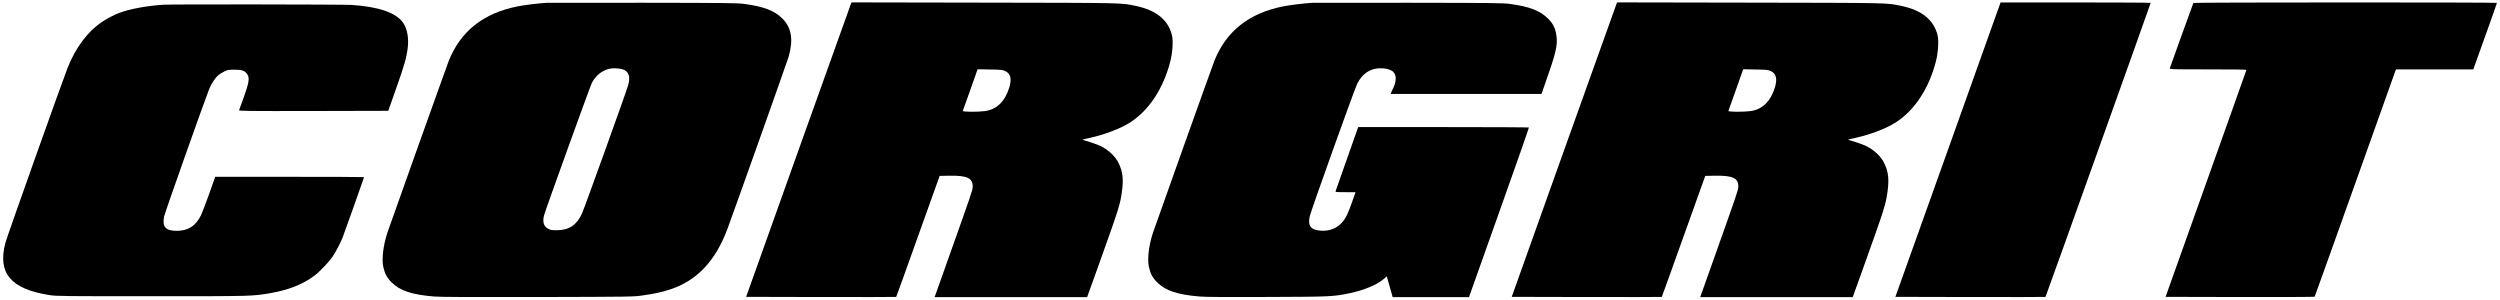
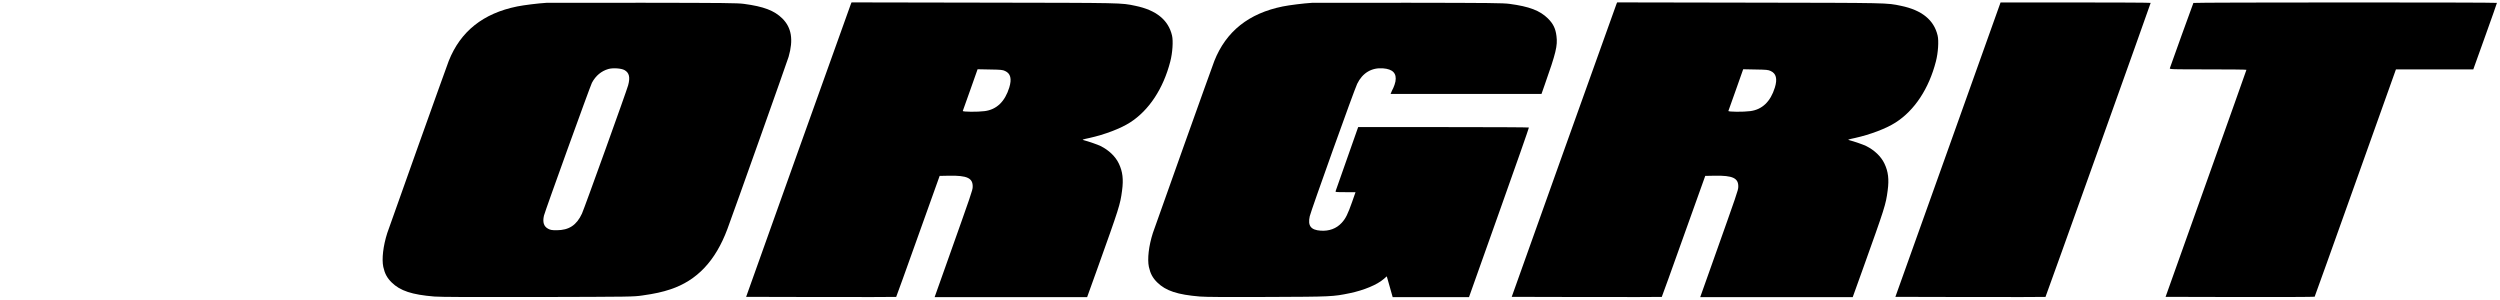
<svg xmlns="http://www.w3.org/2000/svg" preserveAspectRatio="xMidYMid meet" viewBox="0 0 4072 489" height="489pt" width="4072pt" version="1.0">
  <g stroke="none" fill="#000000" transform="translate(0,489) scale(0.1,-0.1)">
    <path d="M8900 4844 c-142 -9 -366 -37 -476 -59 -554 -112 -924 -406 -1115 -888 -29 -71 -977 -2727 -1001 -2802 -67 -209 -92 -424 -65 -552 24 -109 61 -179 136 -253 139 -137 331 -200 696 -230 100 -8 582 -10 1690 -8 1530 4 1552 4 1702 26 198 28 323 56 452 99 434 144 735 463 929 983 111 298 973 2724 997 2805 80 279 48 474 -102 624 -131 129 -303 195 -626 238 -108 14 -301 16 -1642 18 -836 1 -1545 0 -1575 -1z m1271 -1095 c78 -43 96 -118 60 -249 -24 -90 -715 -2010 -752 -2089 -87 -189 -212 -271 -413 -271 -76 0 -100 4 -136 23 -72 37 -95 106 -70 215 18 75 751 2104 781 2163 61 115 153 192 268 225 73 21 209 12 262 -17z" />
    <path d="M13860 4828 c-6 -13 -392 -1092 -859 -2398 l-848 -2375 1220 -3 c671 -1 1222 0 1224 2 3 2 163 447 356 988 l352 983 150 3 c300 6 394 -39 388 -185 -3 -56 -13 -85 -411 -1205 l-209 -588 1242 0 1242 0 168 467 c355 991 371 1039 401 1268 25 185 10 310 -52 440 -55 116 -163 220 -299 287 -46 23 -194 74 -274 95 -31 7 -23 11 95 36 244 54 506 153 660 252 308 197 542 551 656 995 36 138 49 333 28 421 -59 253 -257 414 -596 484 -241 50 -167 48 -2471 52 l-2153 4 -10 -23z m2512 -1095 c89 -41 110 -128 67 -269 -71 -229 -206 -359 -401 -384 -113 -15 -361 -13 -356 3 3 6 58 162 123 345 l118 334 201 -4 c181 -3 206 -5 248 -25z" />
    <path d="M21370 4844 c-142 -9 -366 -37 -476 -59 -554 -112 -924 -406 -1115 -888 -29 -71 -977 -2727 -1001 -2802 -67 -209 -92 -424 -65 -552 24 -109 61 -179 136 -253 139 -137 330 -200 696 -230 99 -8 426 -10 1105 -7 1044 4 1062 5 1337 62 227 47 445 138 549 229 l52 45 48 -169 48 -170 621 0 622 0 490 1378 c270 757 488 1380 486 1385 -2 4 -629 7 -1393 7 l-1388 0 -15 -42 c-36 -105 -346 -985 -352 -1000 -7 -17 5 -18 159 -18 l165 0 -55 -157 c-71 -202 -106 -273 -171 -343 -86 -93 -204 -137 -343 -127 -159 11 -211 79 -177 234 20 90 725 2060 773 2158 86 177 235 266 420 252 161 -12 227 -82 203 -215 -6 -31 -22 -78 -35 -105 -14 -26 -29 -59 -34 -73 l-10 -24 1229 0 1229 0 52 148 c184 521 212 637 192 794 -15 124 -53 201 -139 287 -131 129 -303 195 -626 238 -108 14 -301 16 -1642 18 -836 1 -1545 0 -1575 -1z" />
    <path d="M26330 4828 c-6 -13 -392 -1092 -859 -2398 l-848 -2375 1220 -3 c671 -1 1222 0 1224 2 3 2 163 447 356 988 l352 983 150 3 c300 6 394 -39 388 -185 -3 -56 -13 -85 -411 -1205 l-209 -588 1242 0 1242 0 168 467 c355 991 371 1039 401 1268 25 185 10 310 -52 440 -55 116 -163 220 -299 287 -46 23 -194 74 -274 95 -31 7 -23 11 95 36 244 54 506 153 660 252 308 197 542 551 656 995 36 138 49 333 28 421 -59 253 -257 414 -596 484 -241 50 -167 48 -2471 52 l-2153 4 -10 -23z m2512 -1095 c89 -41 110 -128 67 -269 -71 -229 -206 -359 -401 -384 -113 -15 -361 -13 -356 3 3 6 58 162 123 345 l118 334 201 -4 c181 -3 206 -5 248 -25z" />
    <path d="M31729 2452 l-857 -2397 1221 -3 c671 -1 1222 0 1224 2 6 5 1713 4778 1713 4789 0 4 -550 7 -1222 7 l-1223 0 -856 -2398z" />
    <path d="M35726 4842 c-6 -10 -376 -1037 -384 -1064 -4 -17 30 -18 622 -18 344 0 626 -3 626 -7 0 -5 -297 -838 -659 -1853 l-658 -1845 1210 -3 c666 -1 1214 1 1218 5 3 5 303 839 665 1856 l659 1847 630 0 630 0 193 538 c106 295 192 540 192 545 0 10 -4938 9 -4944 -1z" />
-     <path d="M2660 4813 c-279 -19 -536 -67 -717 -133 -73 -27 -186 -85 -263 -135 -245 -158 -448 -426 -582 -768 -101 -261 -985 -2745 -1010 -2842 -131 -496 88 -754 722 -852 107 -17 229 -18 1665 -18 1656 0 1638 0 1932 51 298 52 527 143 719 287 84 64 231 219 291 307 54 81 128 221 163 310 26 65 350 978 350 985 0 3 -546 5 -1212 5 l-1213 0 -98 -278 c-55 -152 -114 -308 -133 -347 -86 -176 -209 -255 -398 -255 -181 1 -238 68 -202 238 12 59 638 1828 733 2072 34 86 101 187 152 228 23 19 67 45 99 60 50 24 69 27 162 27 122 0 169 -17 208 -75 40 -59 28 -136 -57 -373 -40 -109 -74 -204 -77 -212 -5 -13 141 -15 1212 -13 l1218 3 127 360 c134 377 171 507 190 665 19 160 -7 306 -72 404 -111 167 -396 267 -847 296 -130 8 -2944 12 -3062 3z" />
  </g>
</svg>